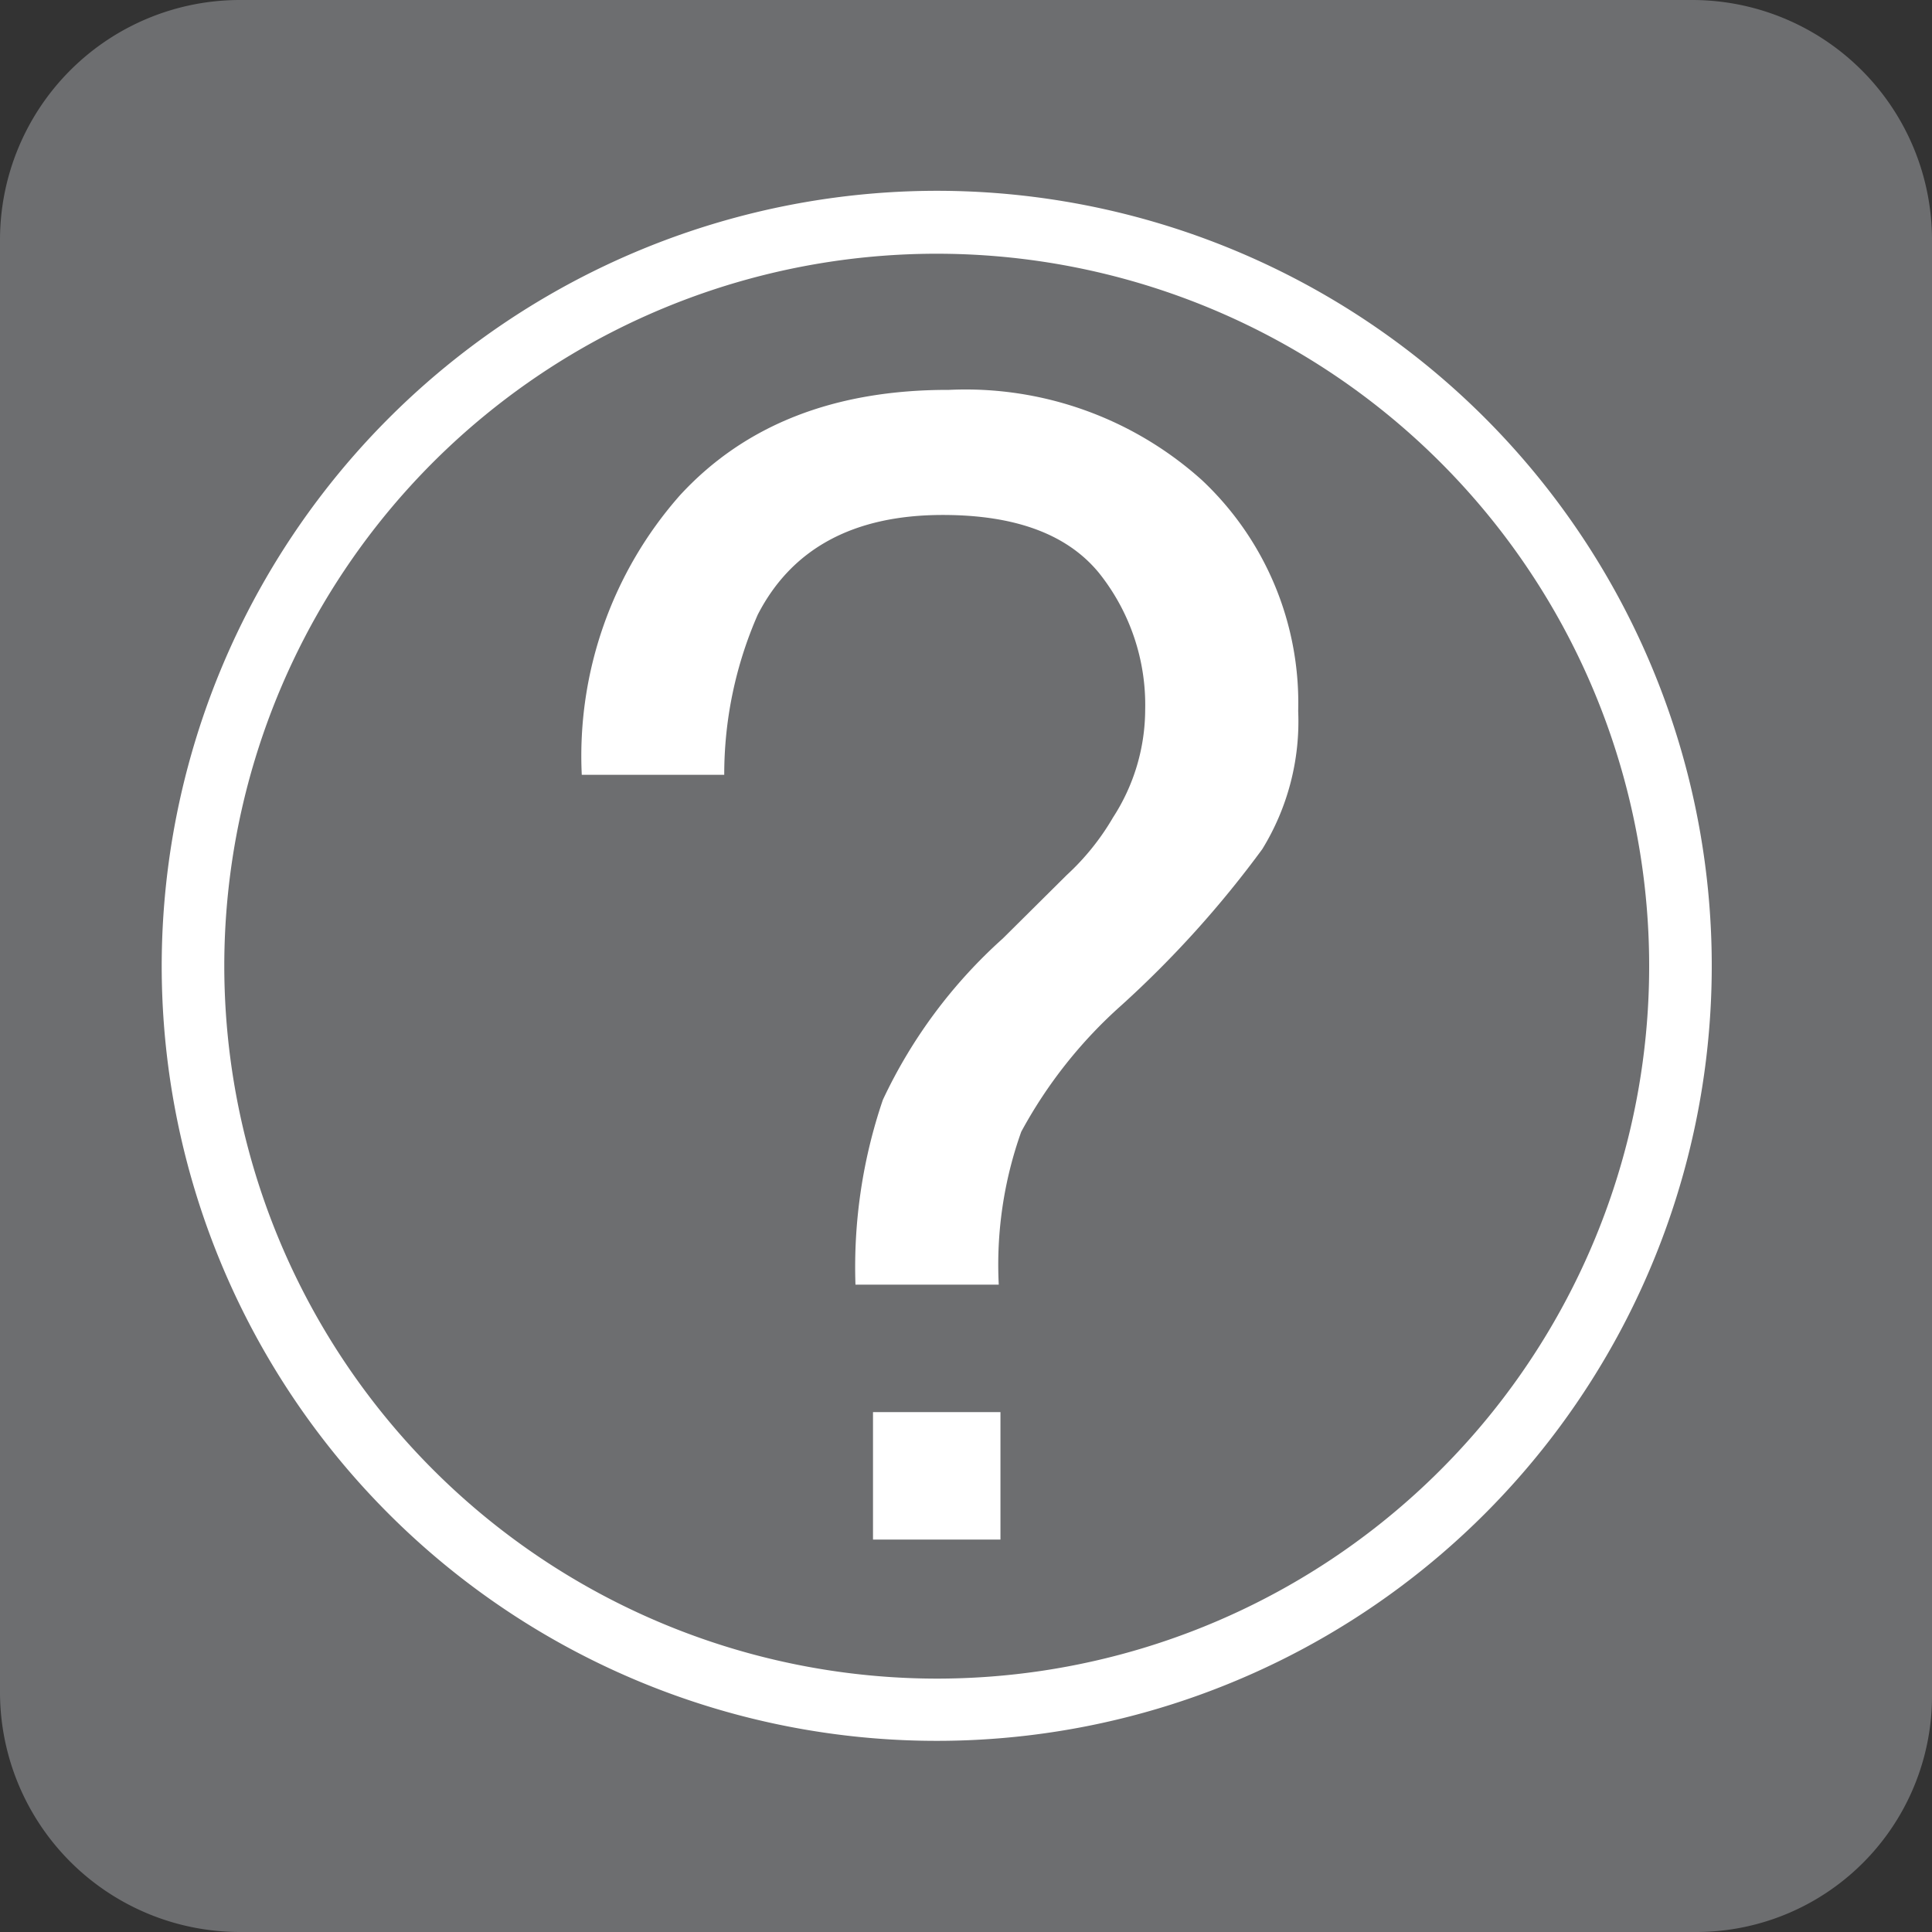
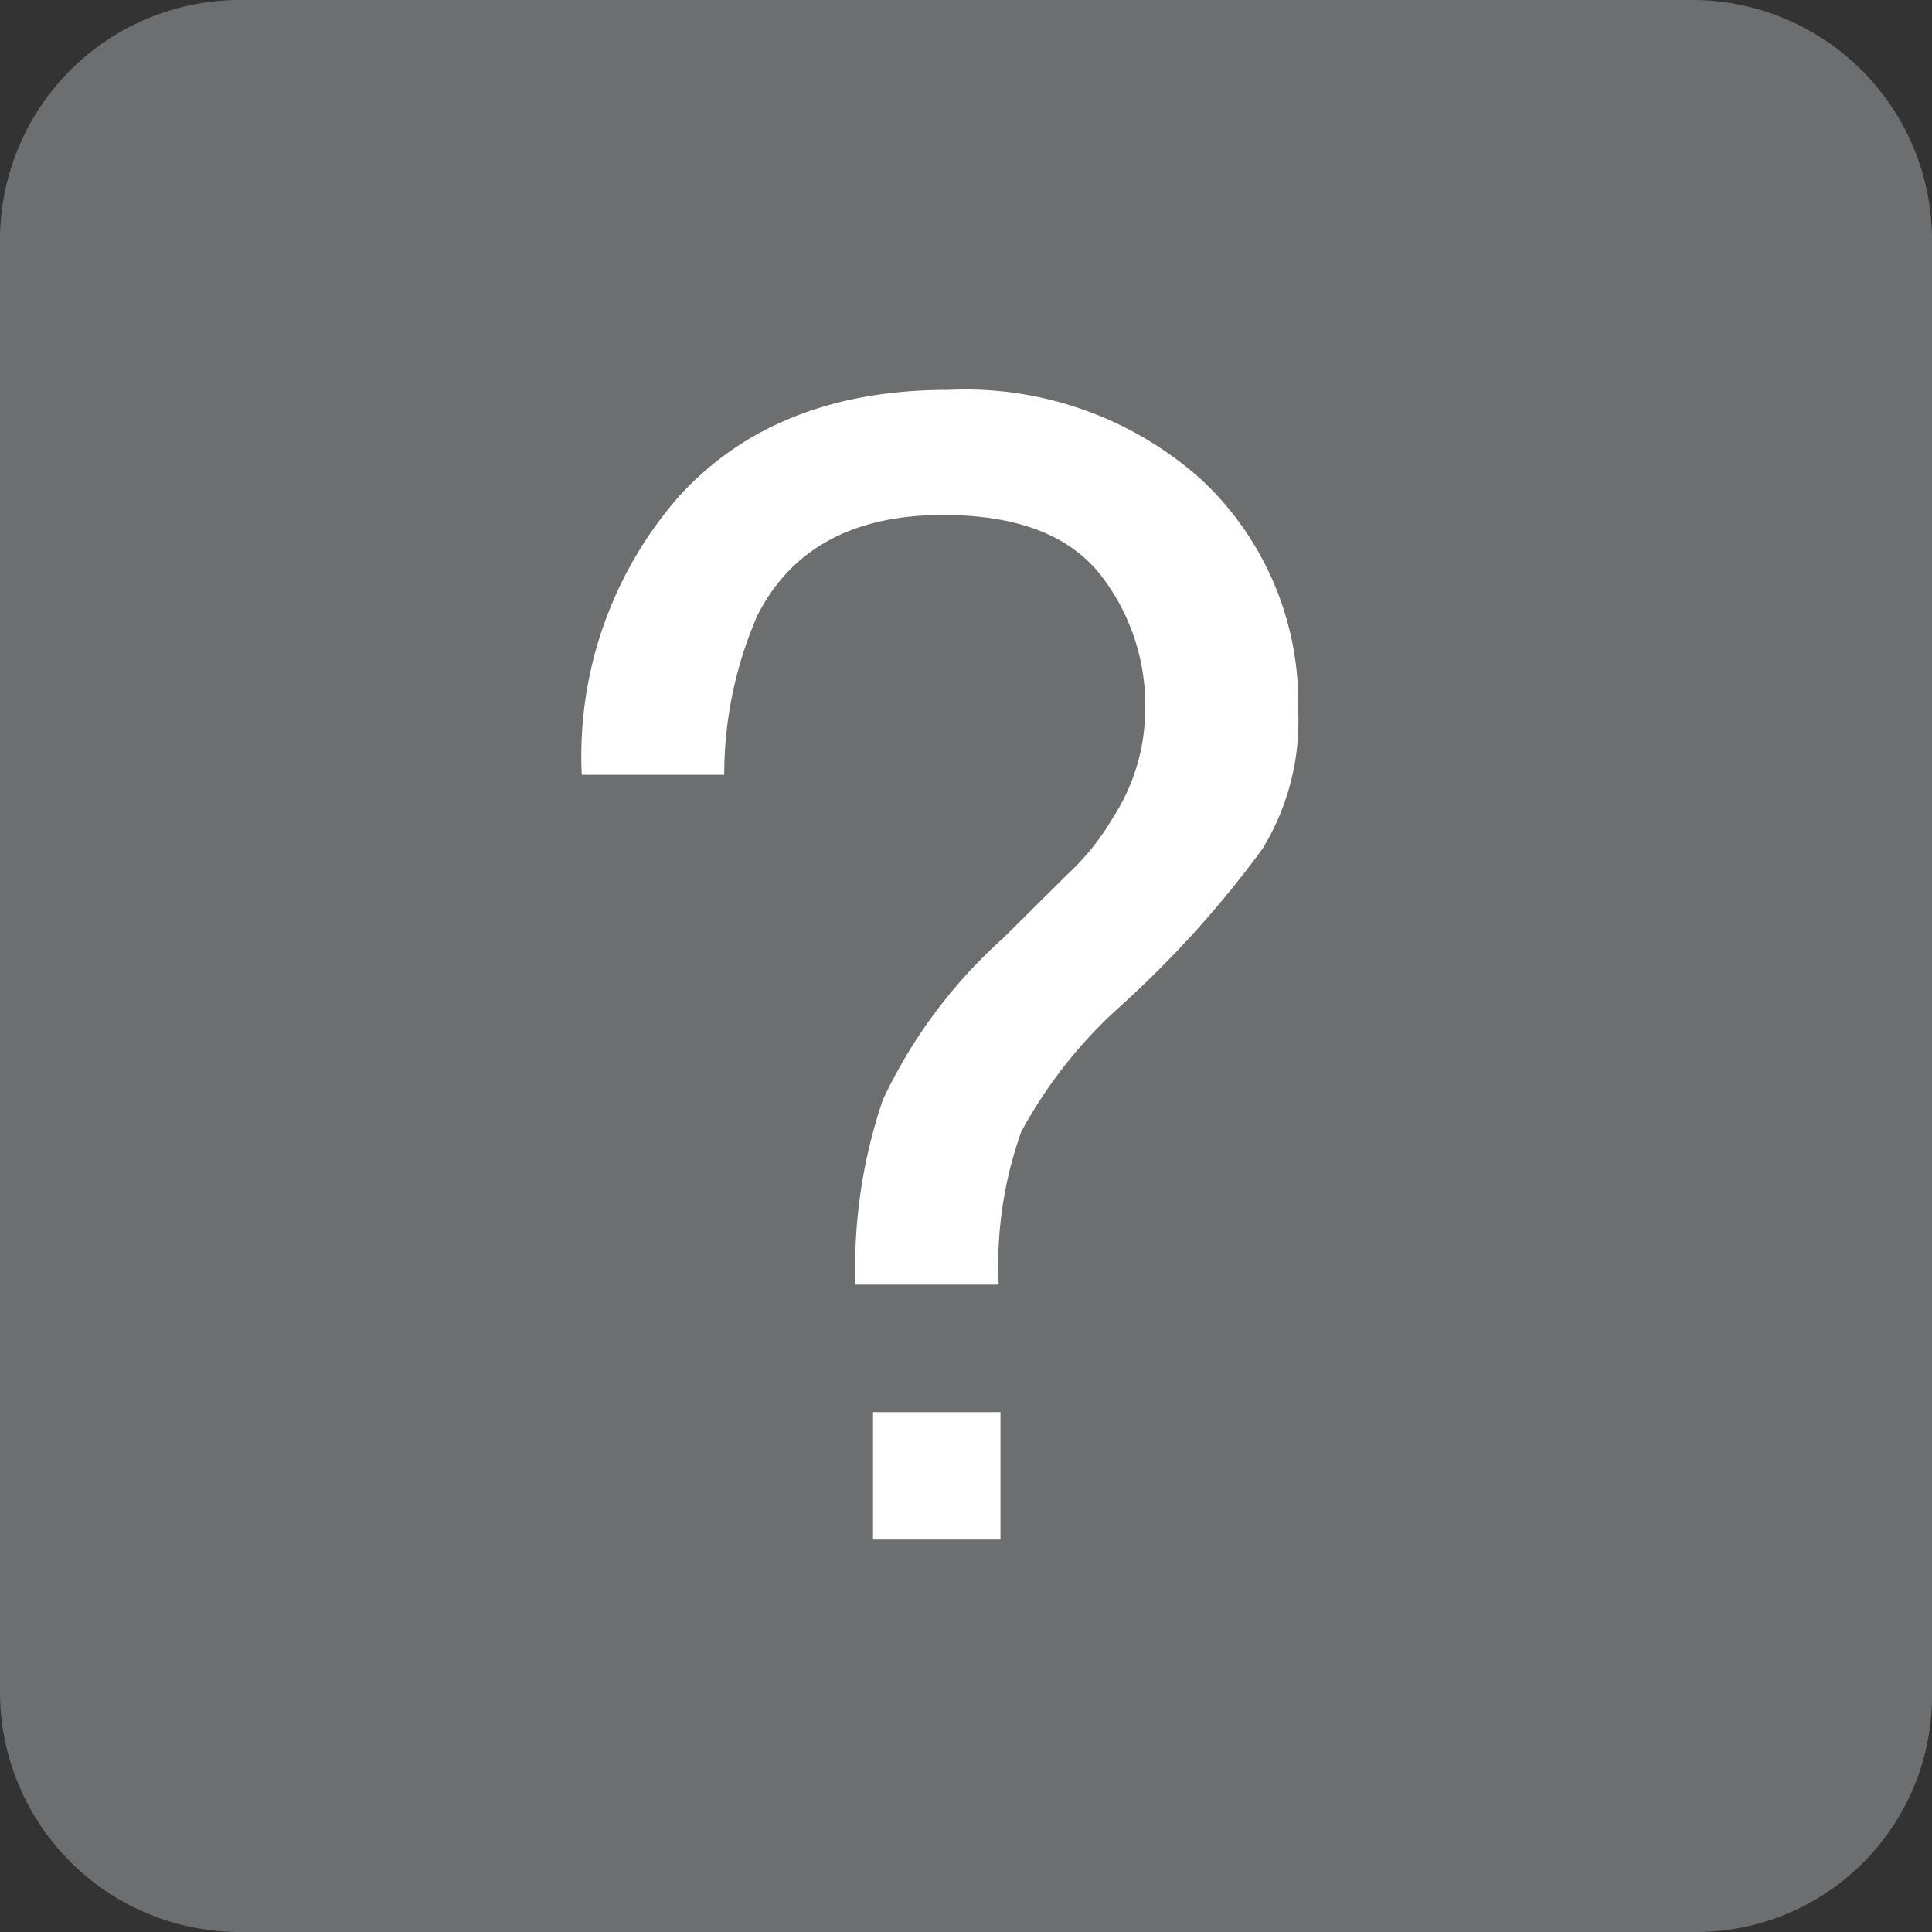
<svg xmlns="http://www.w3.org/2000/svg" viewBox="0 0 66 66">
  <rect x="0" y="0" width="66" height="66" fill="#333333" stroke="none" />
  <defs>
    <style>.cls-1{fill:#6d6e70;}.cls-2{fill:#fff;}</style>
  </defs>
  <g id="レイヤー_9" data-name="レイヤー 9">
    <path class="cls-1" d="M57.94,66A8.057,8.057,0,0,0,66,57.942V8.197A8.197,8.197,0,0,0,57.803,0H8.197A8.197,8.197,0,0,0,0,8.197V57.803A8.197,8.197,0,0,0,8.197,66H56.861" />
    <path class="cls-2" d="M29.823,52.594V48.24h4.354v4.354ZM19.874,26.469a13.457,13.457,0,0,1,3.355-9.55q3.322-3.61,9.186-3.6a12.076,12.076,0,0,1,8.647,3.085,10.44,10.44,0,0,1,3.286,7.887,8.326,8.326,0,0,1-1.226,4.716,35.621,35.621,0,0,1-4.81,5.333,15.922,15.922,0,0,0-3.425,4.323,13.518,13.518,0,0,0-.768,5.223H29.224a17.723,17.723,0,0,1,.936-6.314,17.202,17.202,0,0,1,4.095-5.509l2.186-2.17a8.424,8.424,0,0,0,1.581-1.966,6.798,6.798,0,0,0,1.099-3.678,7.219,7.219,0,0,0-1.577-4.675c-1.087-1.328-2.865-1.982-5.337-1.982-3.04,0-5.157,1.14-6.322,3.408a13.59,13.59,0,0,0-1.144,5.468Z" />
-     <path class="cls-2" d="M5.524,32.994A26.476,26.476,0,1,0,32,6.518,26.503,26.503,0,0,0,5.524,32.994m2.138,0A24.338,24.338,0,1,1,32,57.344,24.361,24.361,0,0,1,7.662,32.994Z" />
  </g>
</svg>